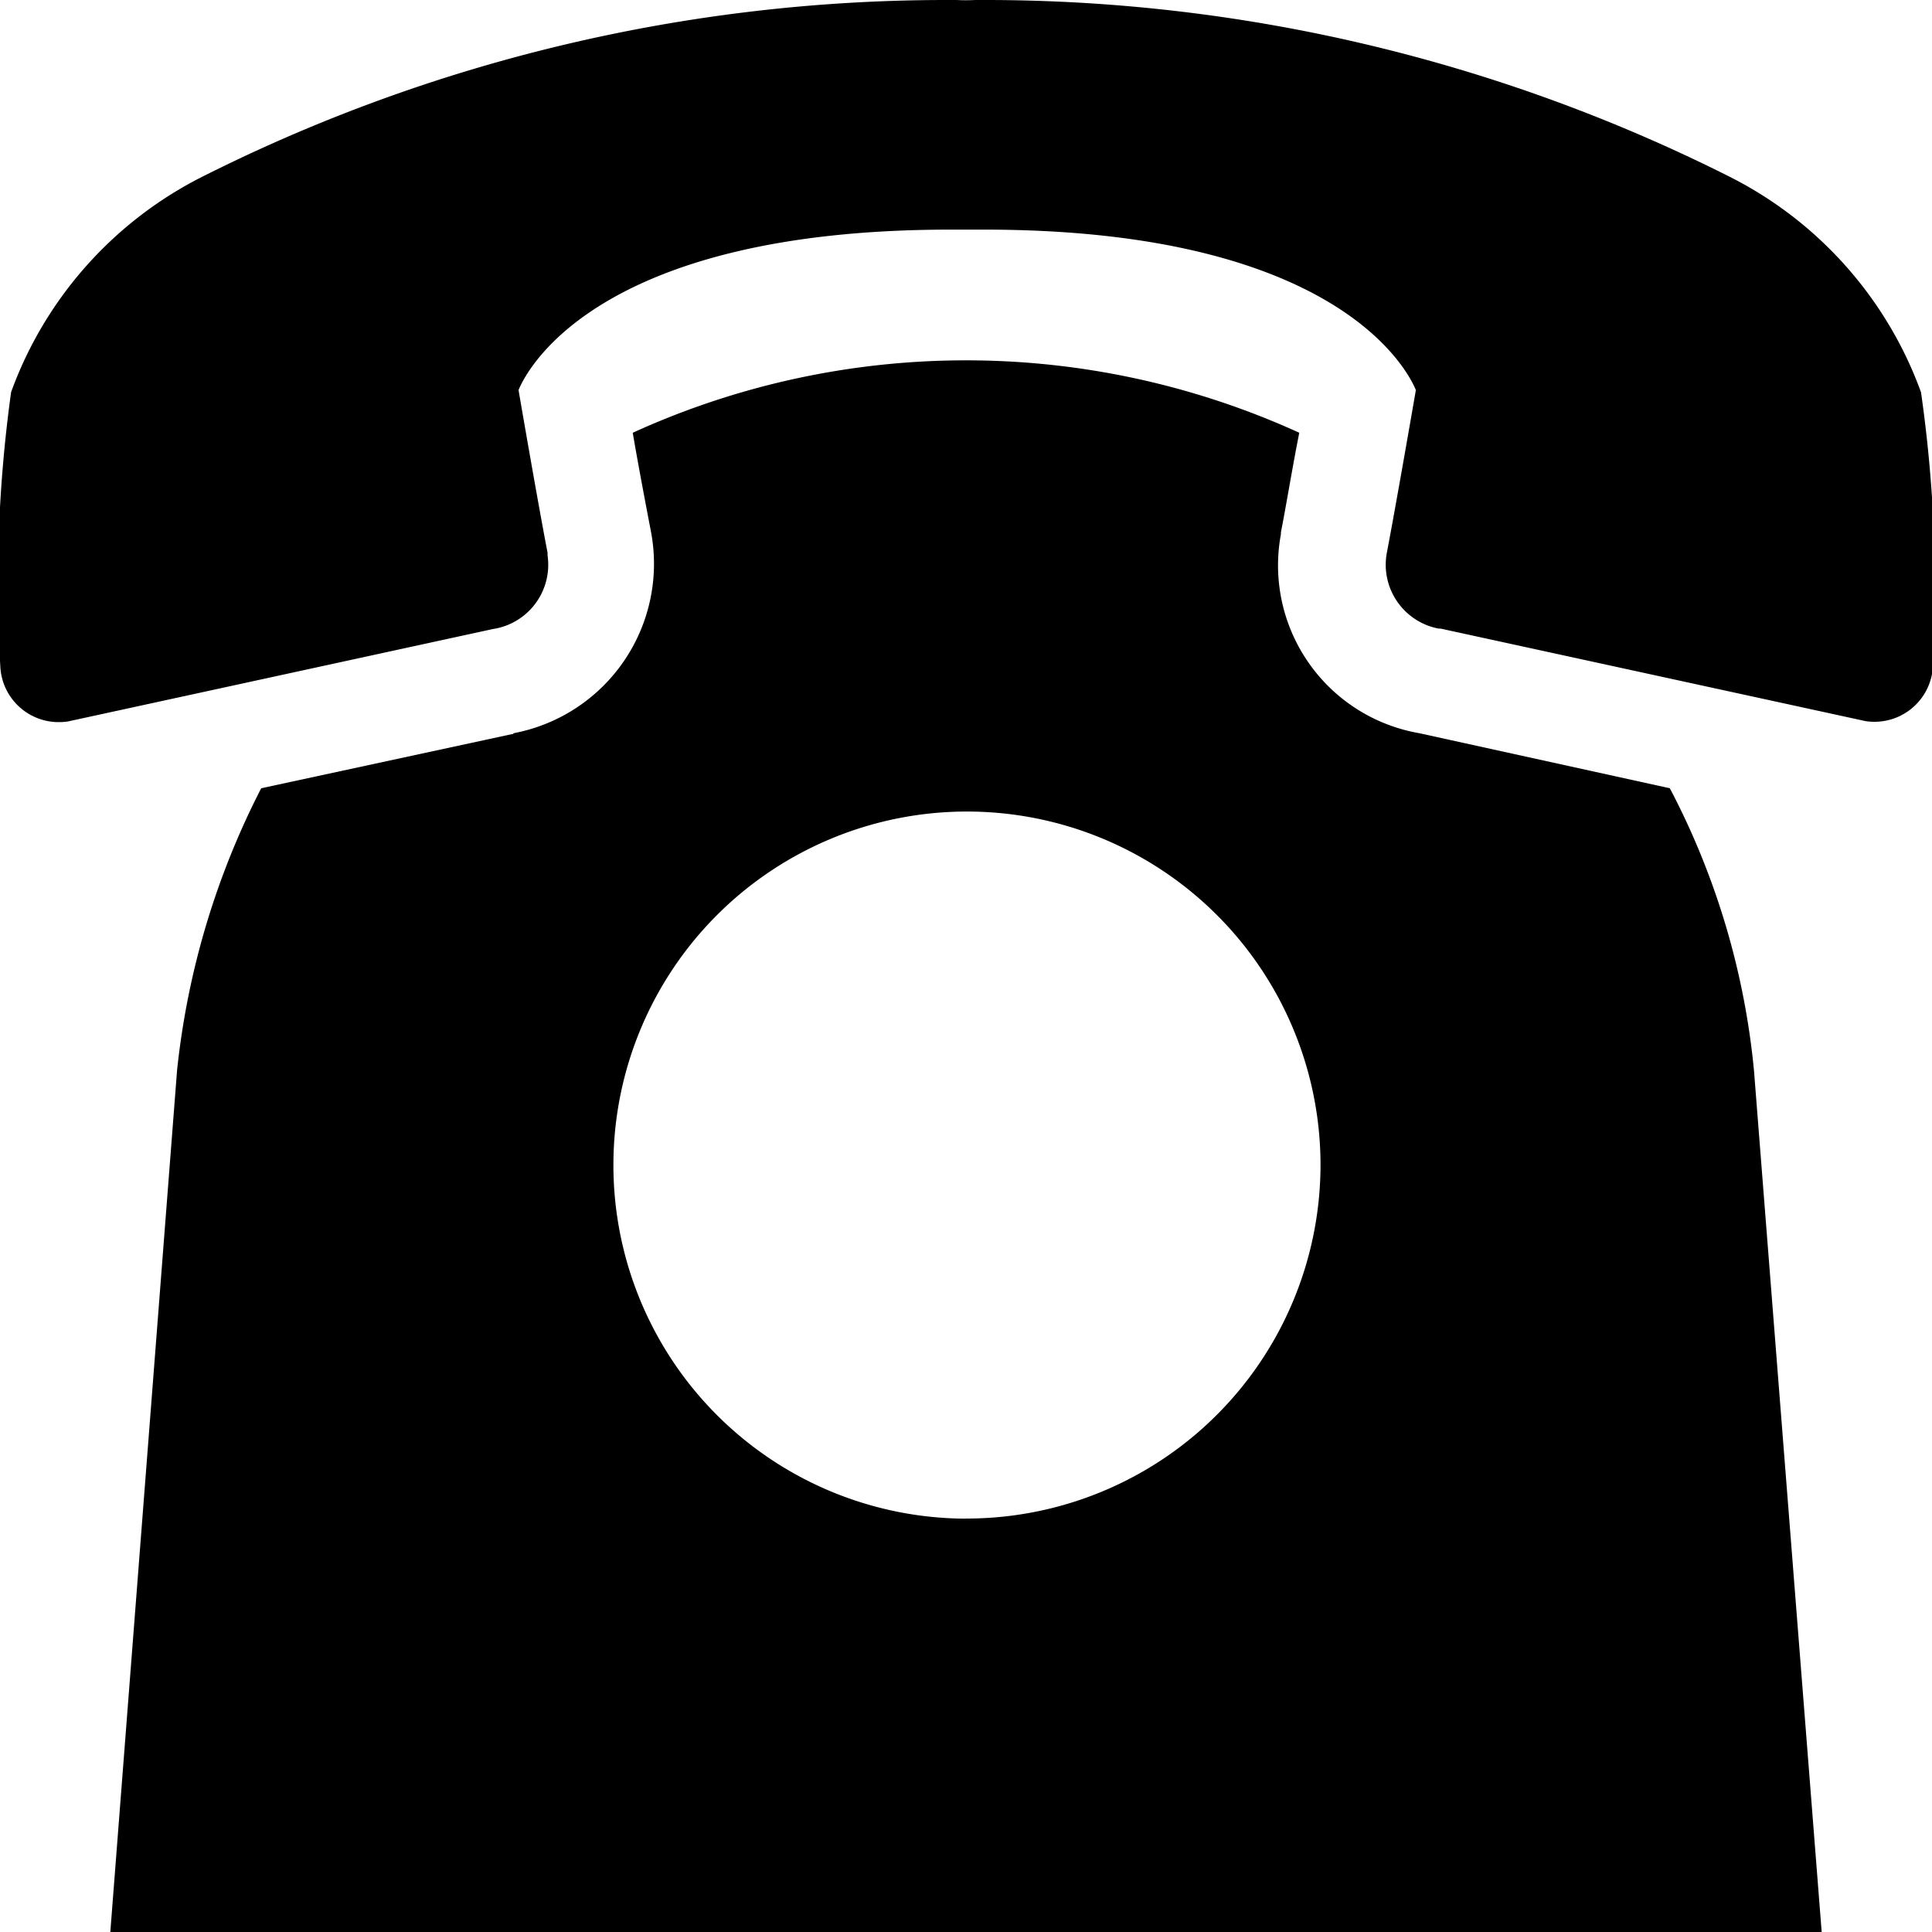
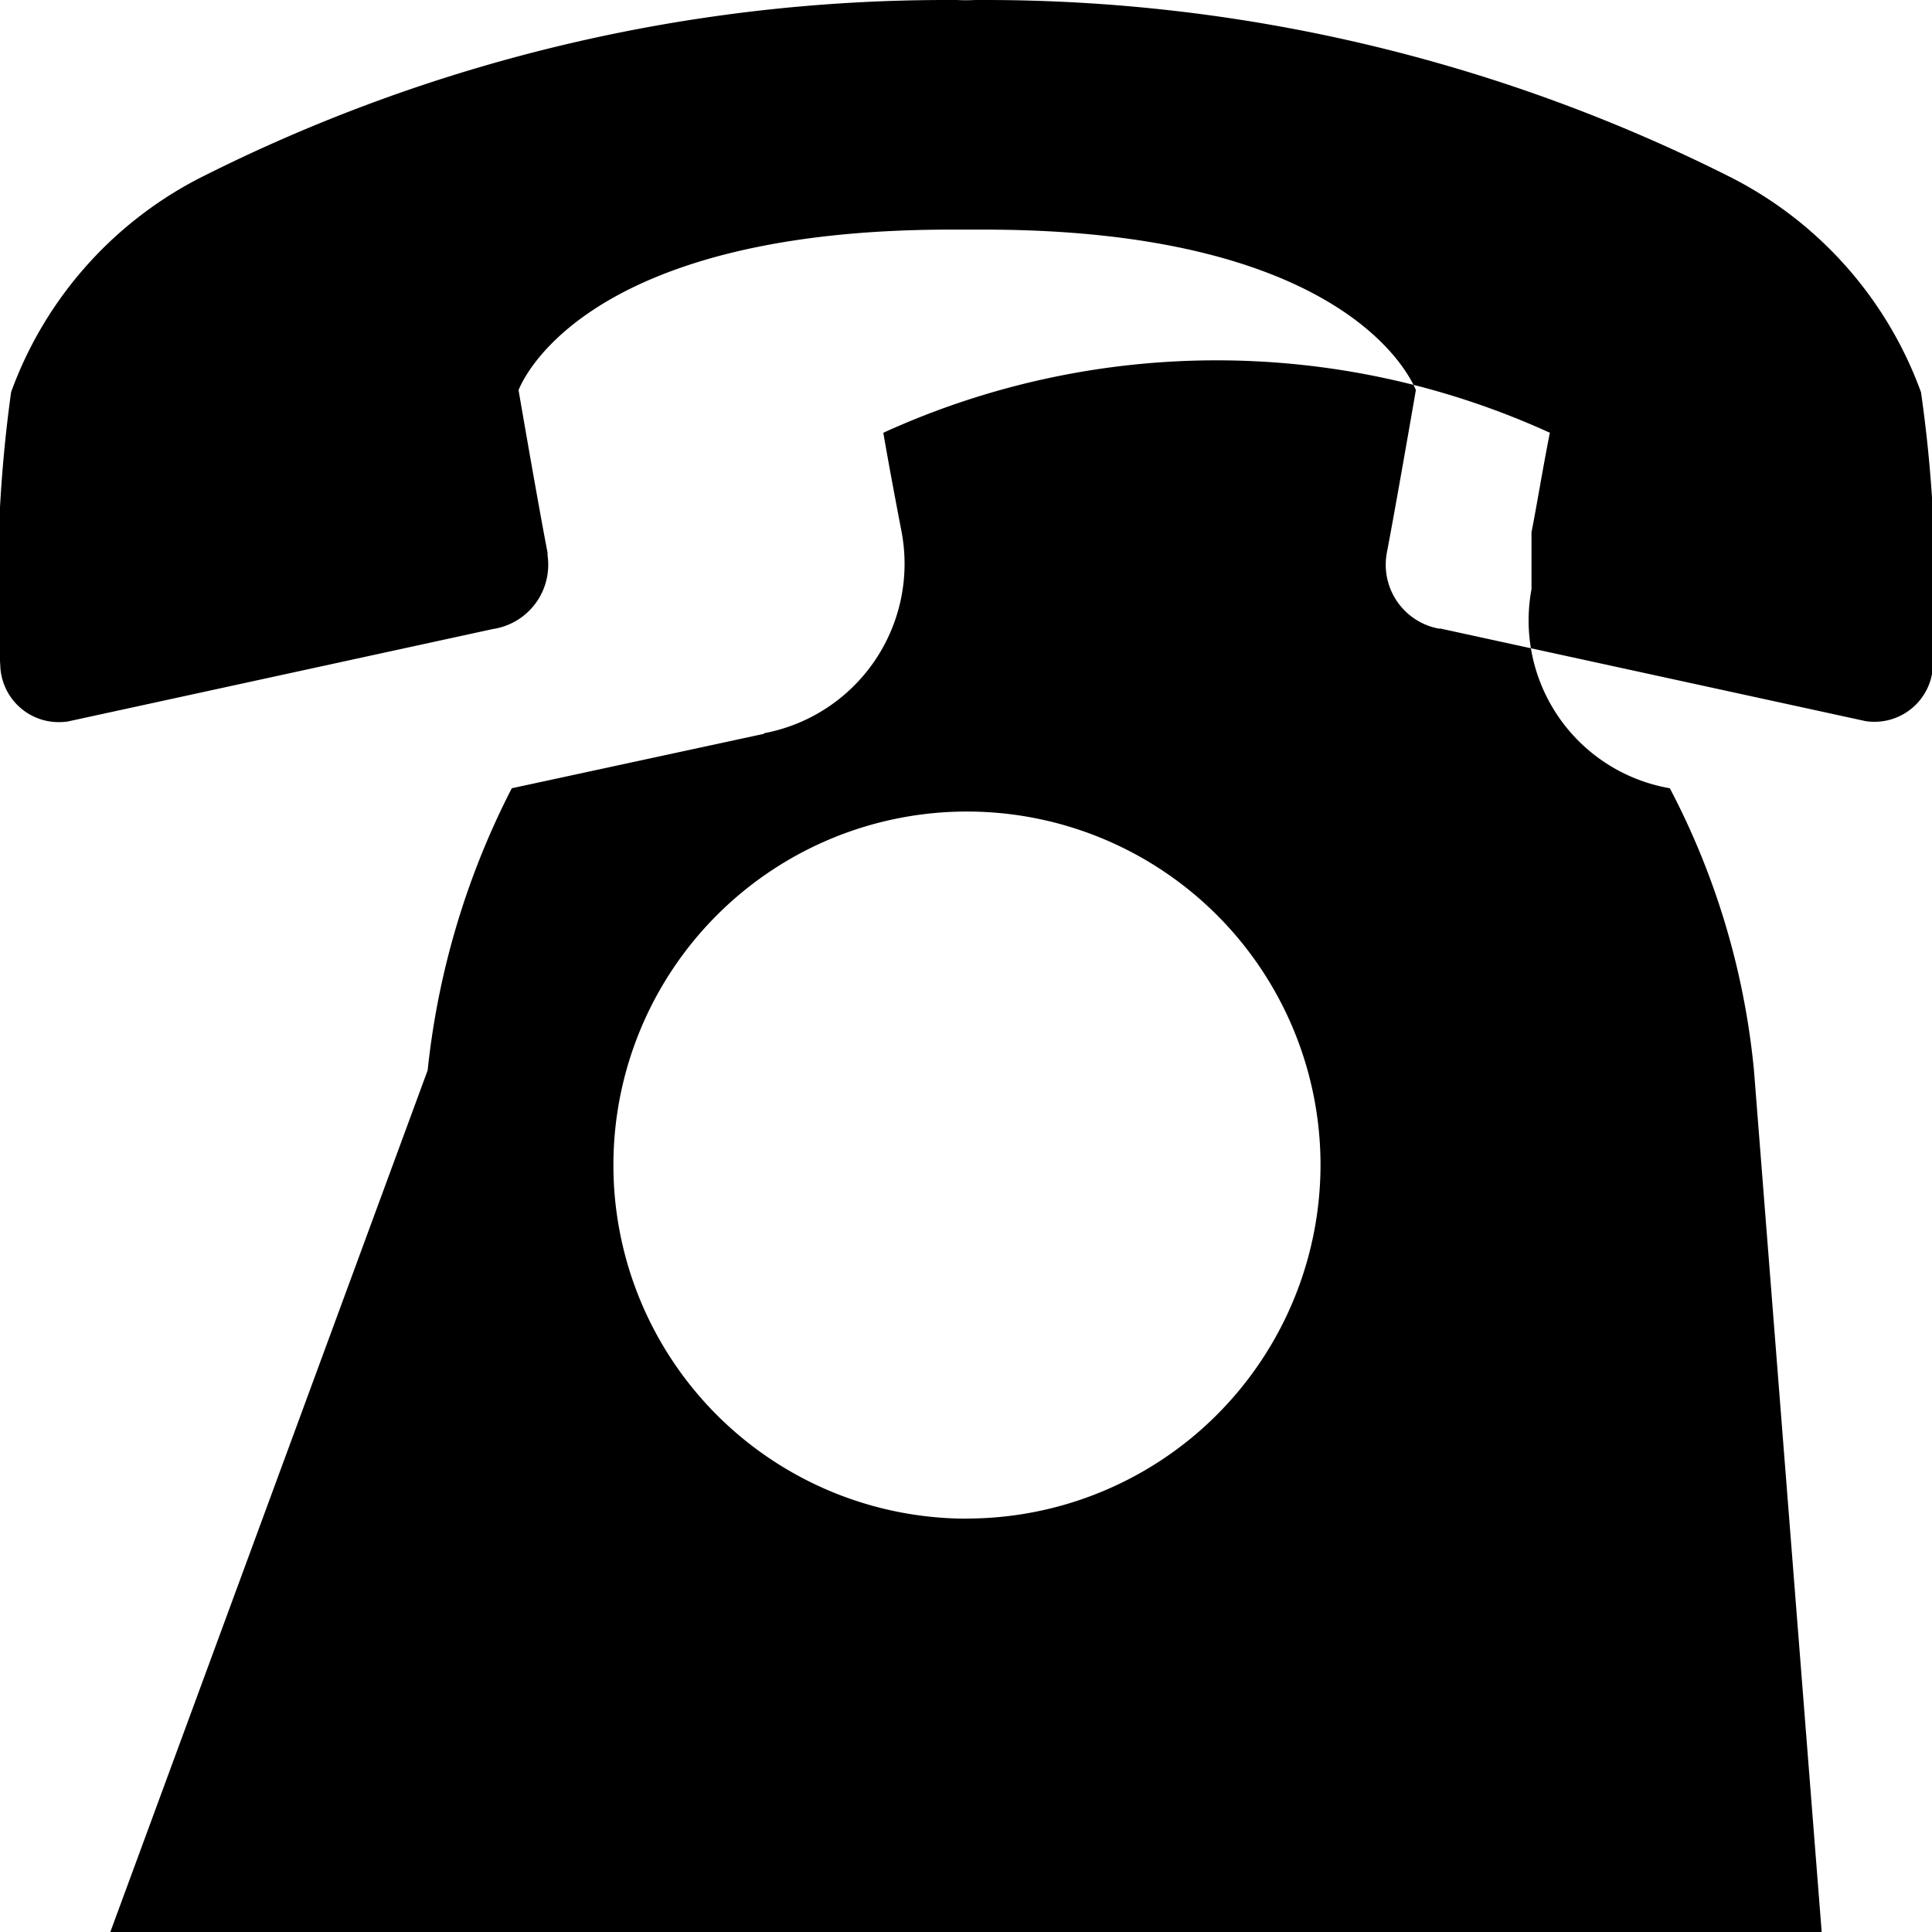
<svg xmlns="http://www.w3.org/2000/svg" width="20" height="20" viewBox="0 0 20 20">
  <defs>
    <style>
      .cls-1 {
        fill-rule: evenodd;
      }
    </style>
  </defs>
-   <path id="icon-tel.svg" class="cls-1" d="M963.188,59.08a7.9,7.9,0,0,0-.871-2.92l-2.594-.57a1.763,1.763,0,0,1-1.432-2.06V53.51c0.05-.25.12-0.68,0.19-1.03a8.312,8.312,0,0,0-6.9,0c0.06,0.35.14,0.77,0.19,1.03a1.785,1.785,0,0,1-1.422,2.08,0.02,0.02,0,0,1-.02.01l-2.594.56a8.272,8.272,0,0,0-.871,2.92L946.173,68h17.716Zm-8.162,4.641a3.66,3.66,0,1,1,3.675-3.66A3.665,3.665,0,0,1,955.026,63.72Zm9.891-11.661a4.044,4.044,0,0,0-2-2.24A17.14,17.14,0,0,0,955.248,48c-0.042,0-.083,0-0.123,0a1.823,1.823,0,0,1-.19,0c-0.041,0-.082,0-0.124,0a17.132,17.132,0,0,0-7.665,1.819,4.042,4.042,0,0,0-2,2.24,14.5,14.5,0,0,0-.112,2.834,0.605,0.605,0,0,0,.628.582,0.637,0.637,0,0,0,.07-0.006l4.4-.957a0.673,0.673,0,0,0,.567-0.765,0.241,0.241,0,0,0,0-.027c-0.093-.481-0.269-1.5-0.3-1.682,0.081-.2.808-1.661,4.471-1.661l0.094,0,0.081,0,0.079,0,0.094,0c3.664,0,4.39,1.466,4.47,1.661-0.032.185-.208,1.2-0.3,1.682a0.673,0.673,0,0,0,.535.787l0.02,0,4.4,0.958a0.6,0.6,0,0,0,.091.007,0.606,0.606,0,0,0,.607-0.583A14.408,14.408,0,0,0,964.917,52.059Z" transform="translate(-945.031 -48)" />
+   <path id="icon-tel.svg" class="cls-1" d="M963.188,59.08a7.9,7.9,0,0,0-.871-2.92a1.763,1.763,0,0,1-1.432-2.06V53.51c0.05-.25.12-0.68,0.19-1.03a8.312,8.312,0,0,0-6.9,0c0.06,0.35.14,0.77,0.19,1.03a1.785,1.785,0,0,1-1.422,2.08,0.02,0.02,0,0,1-.02.01l-2.594.56a8.272,8.272,0,0,0-.871,2.92L946.173,68h17.716Zm-8.162,4.641a3.66,3.66,0,1,1,3.675-3.66A3.665,3.665,0,0,1,955.026,63.72Zm9.891-11.661a4.044,4.044,0,0,0-2-2.24A17.14,17.14,0,0,0,955.248,48c-0.042,0-.083,0-0.123,0a1.823,1.823,0,0,1-.19,0c-0.041,0-.082,0-0.124,0a17.132,17.132,0,0,0-7.665,1.819,4.042,4.042,0,0,0-2,2.24,14.5,14.5,0,0,0-.112,2.834,0.605,0.605,0,0,0,.628.582,0.637,0.637,0,0,0,.07-0.006l4.4-.957a0.673,0.673,0,0,0,.567-0.765,0.241,0.241,0,0,0,0-.027c-0.093-.481-0.269-1.5-0.3-1.682,0.081-.2.808-1.661,4.471-1.661l0.094,0,0.081,0,0.079,0,0.094,0c3.664,0,4.39,1.466,4.47,1.661-0.032.185-.208,1.2-0.3,1.682a0.673,0.673,0,0,0,.535.787l0.02,0,4.4,0.958a0.6,0.6,0,0,0,.091.007,0.606,0.606,0,0,0,.607-0.583A14.408,14.408,0,0,0,964.917,52.059Z" transform="translate(-945.031 -48)" />
</svg>